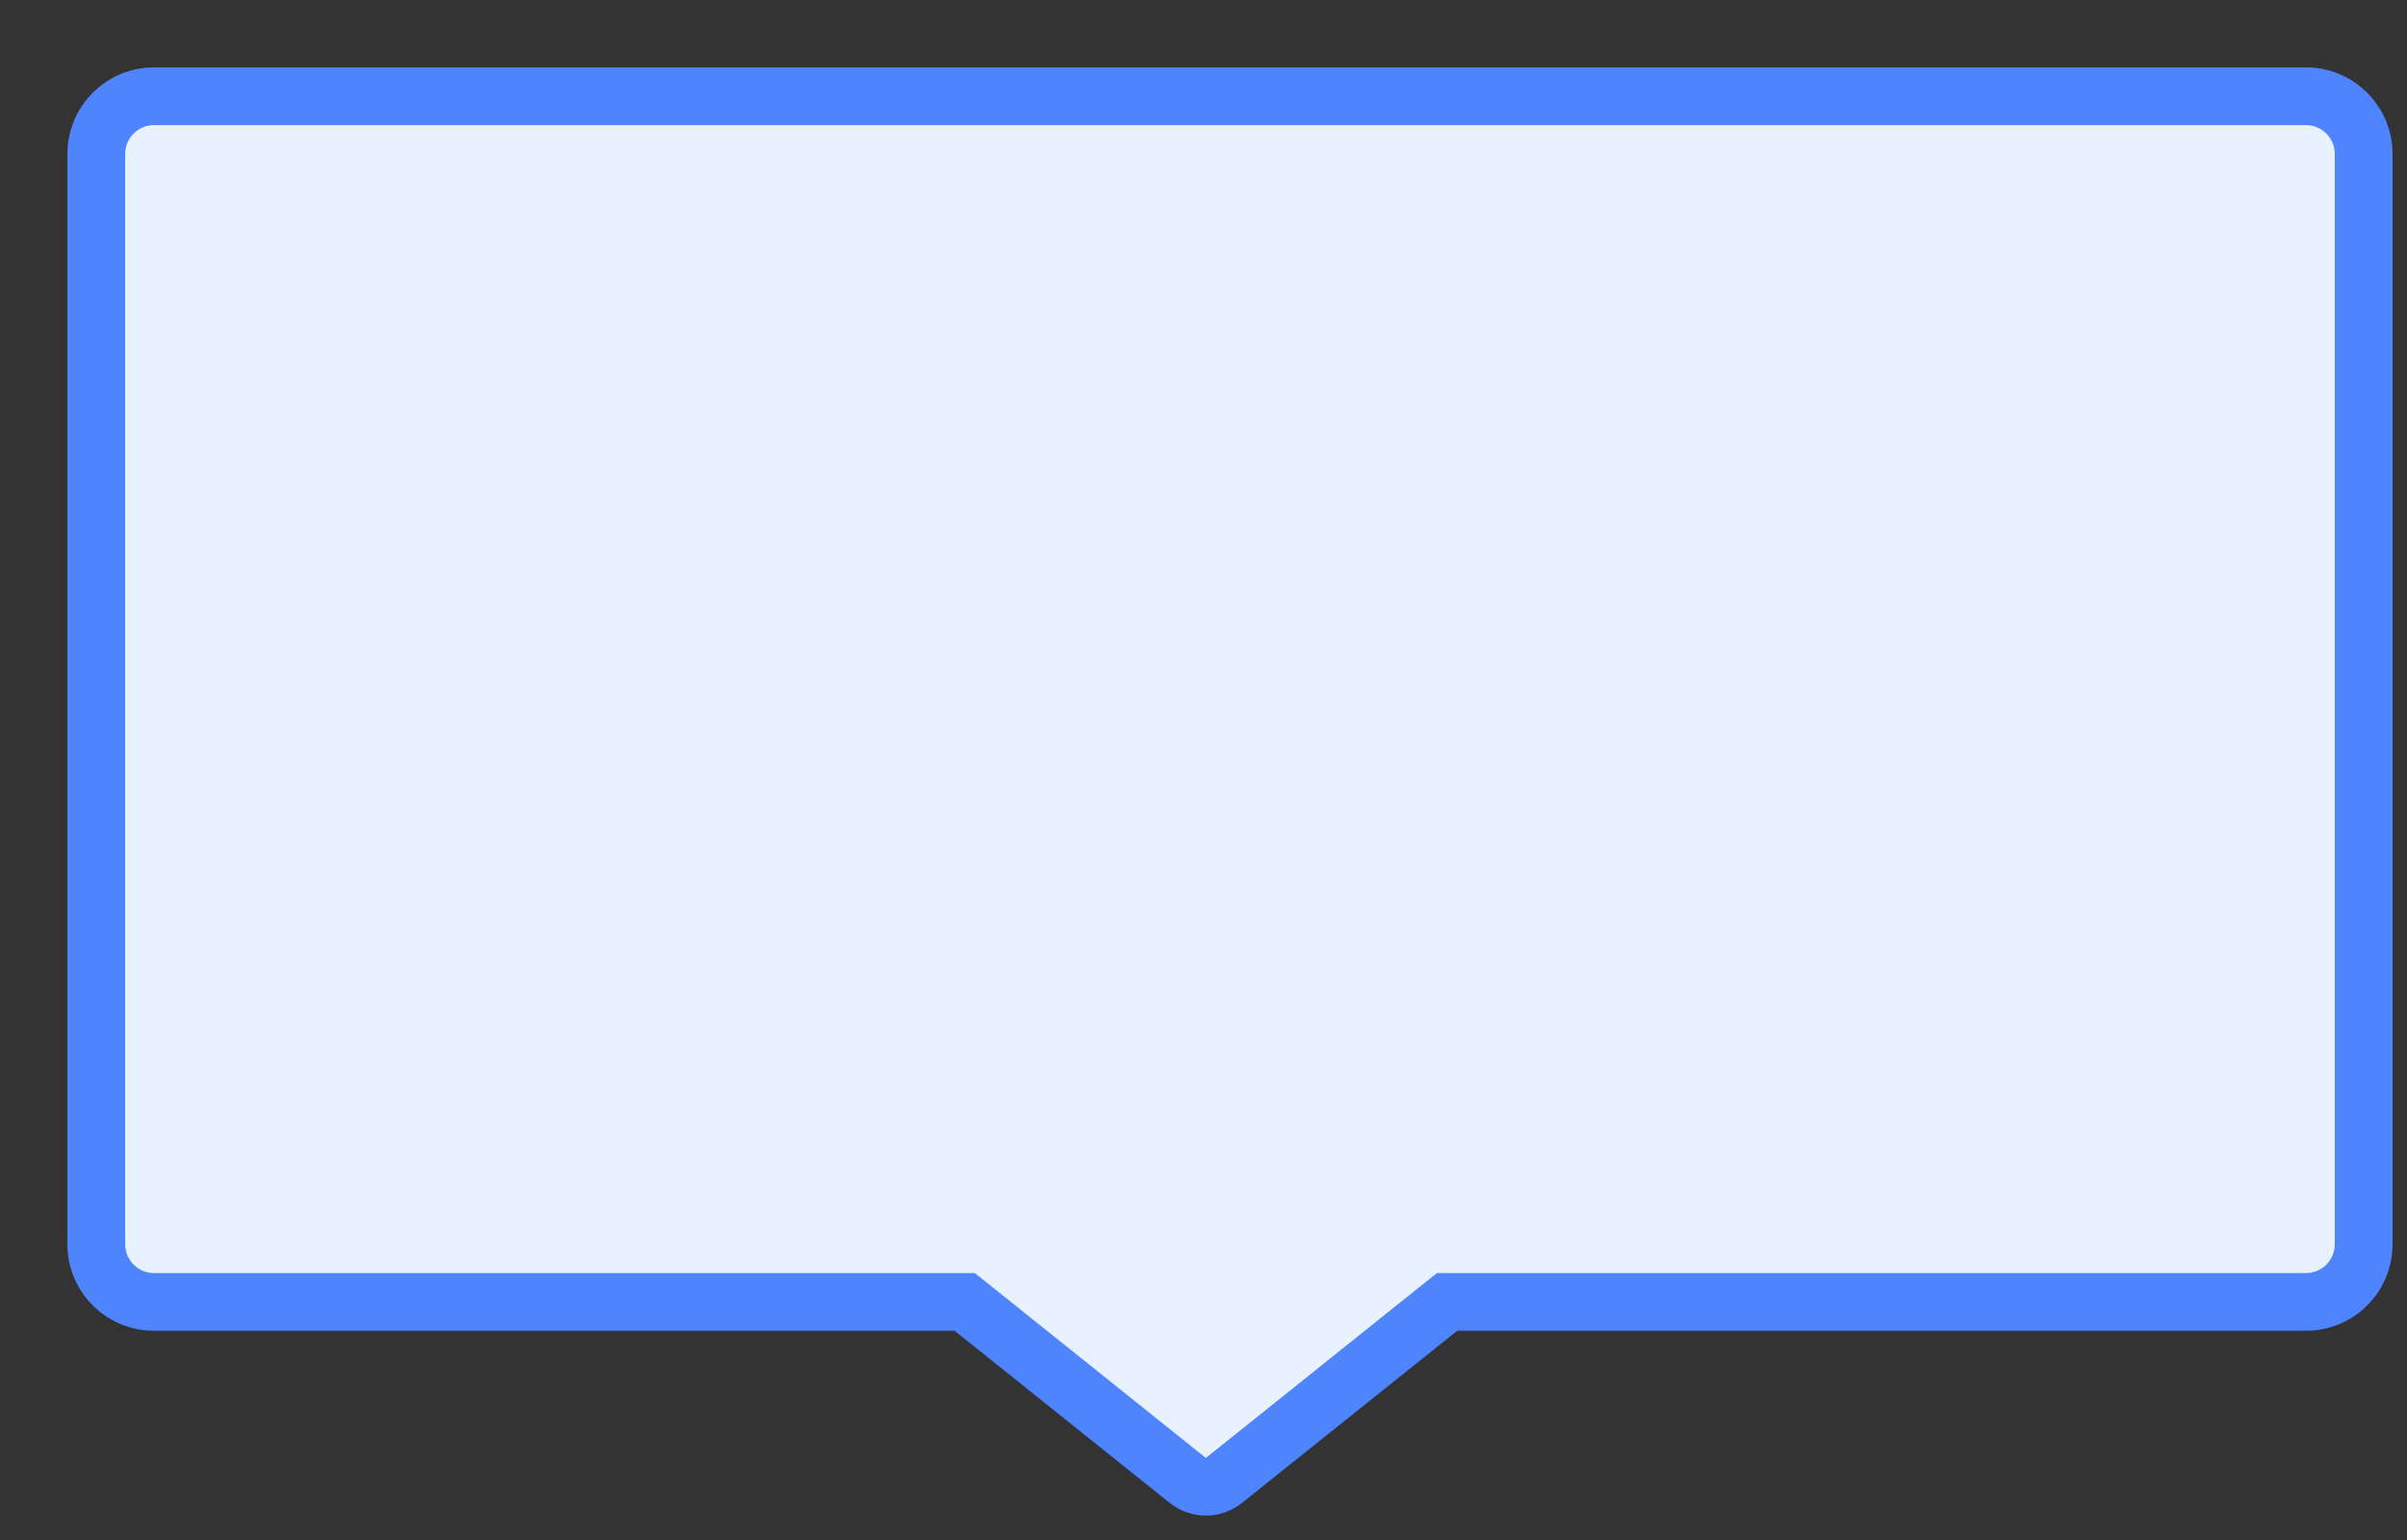
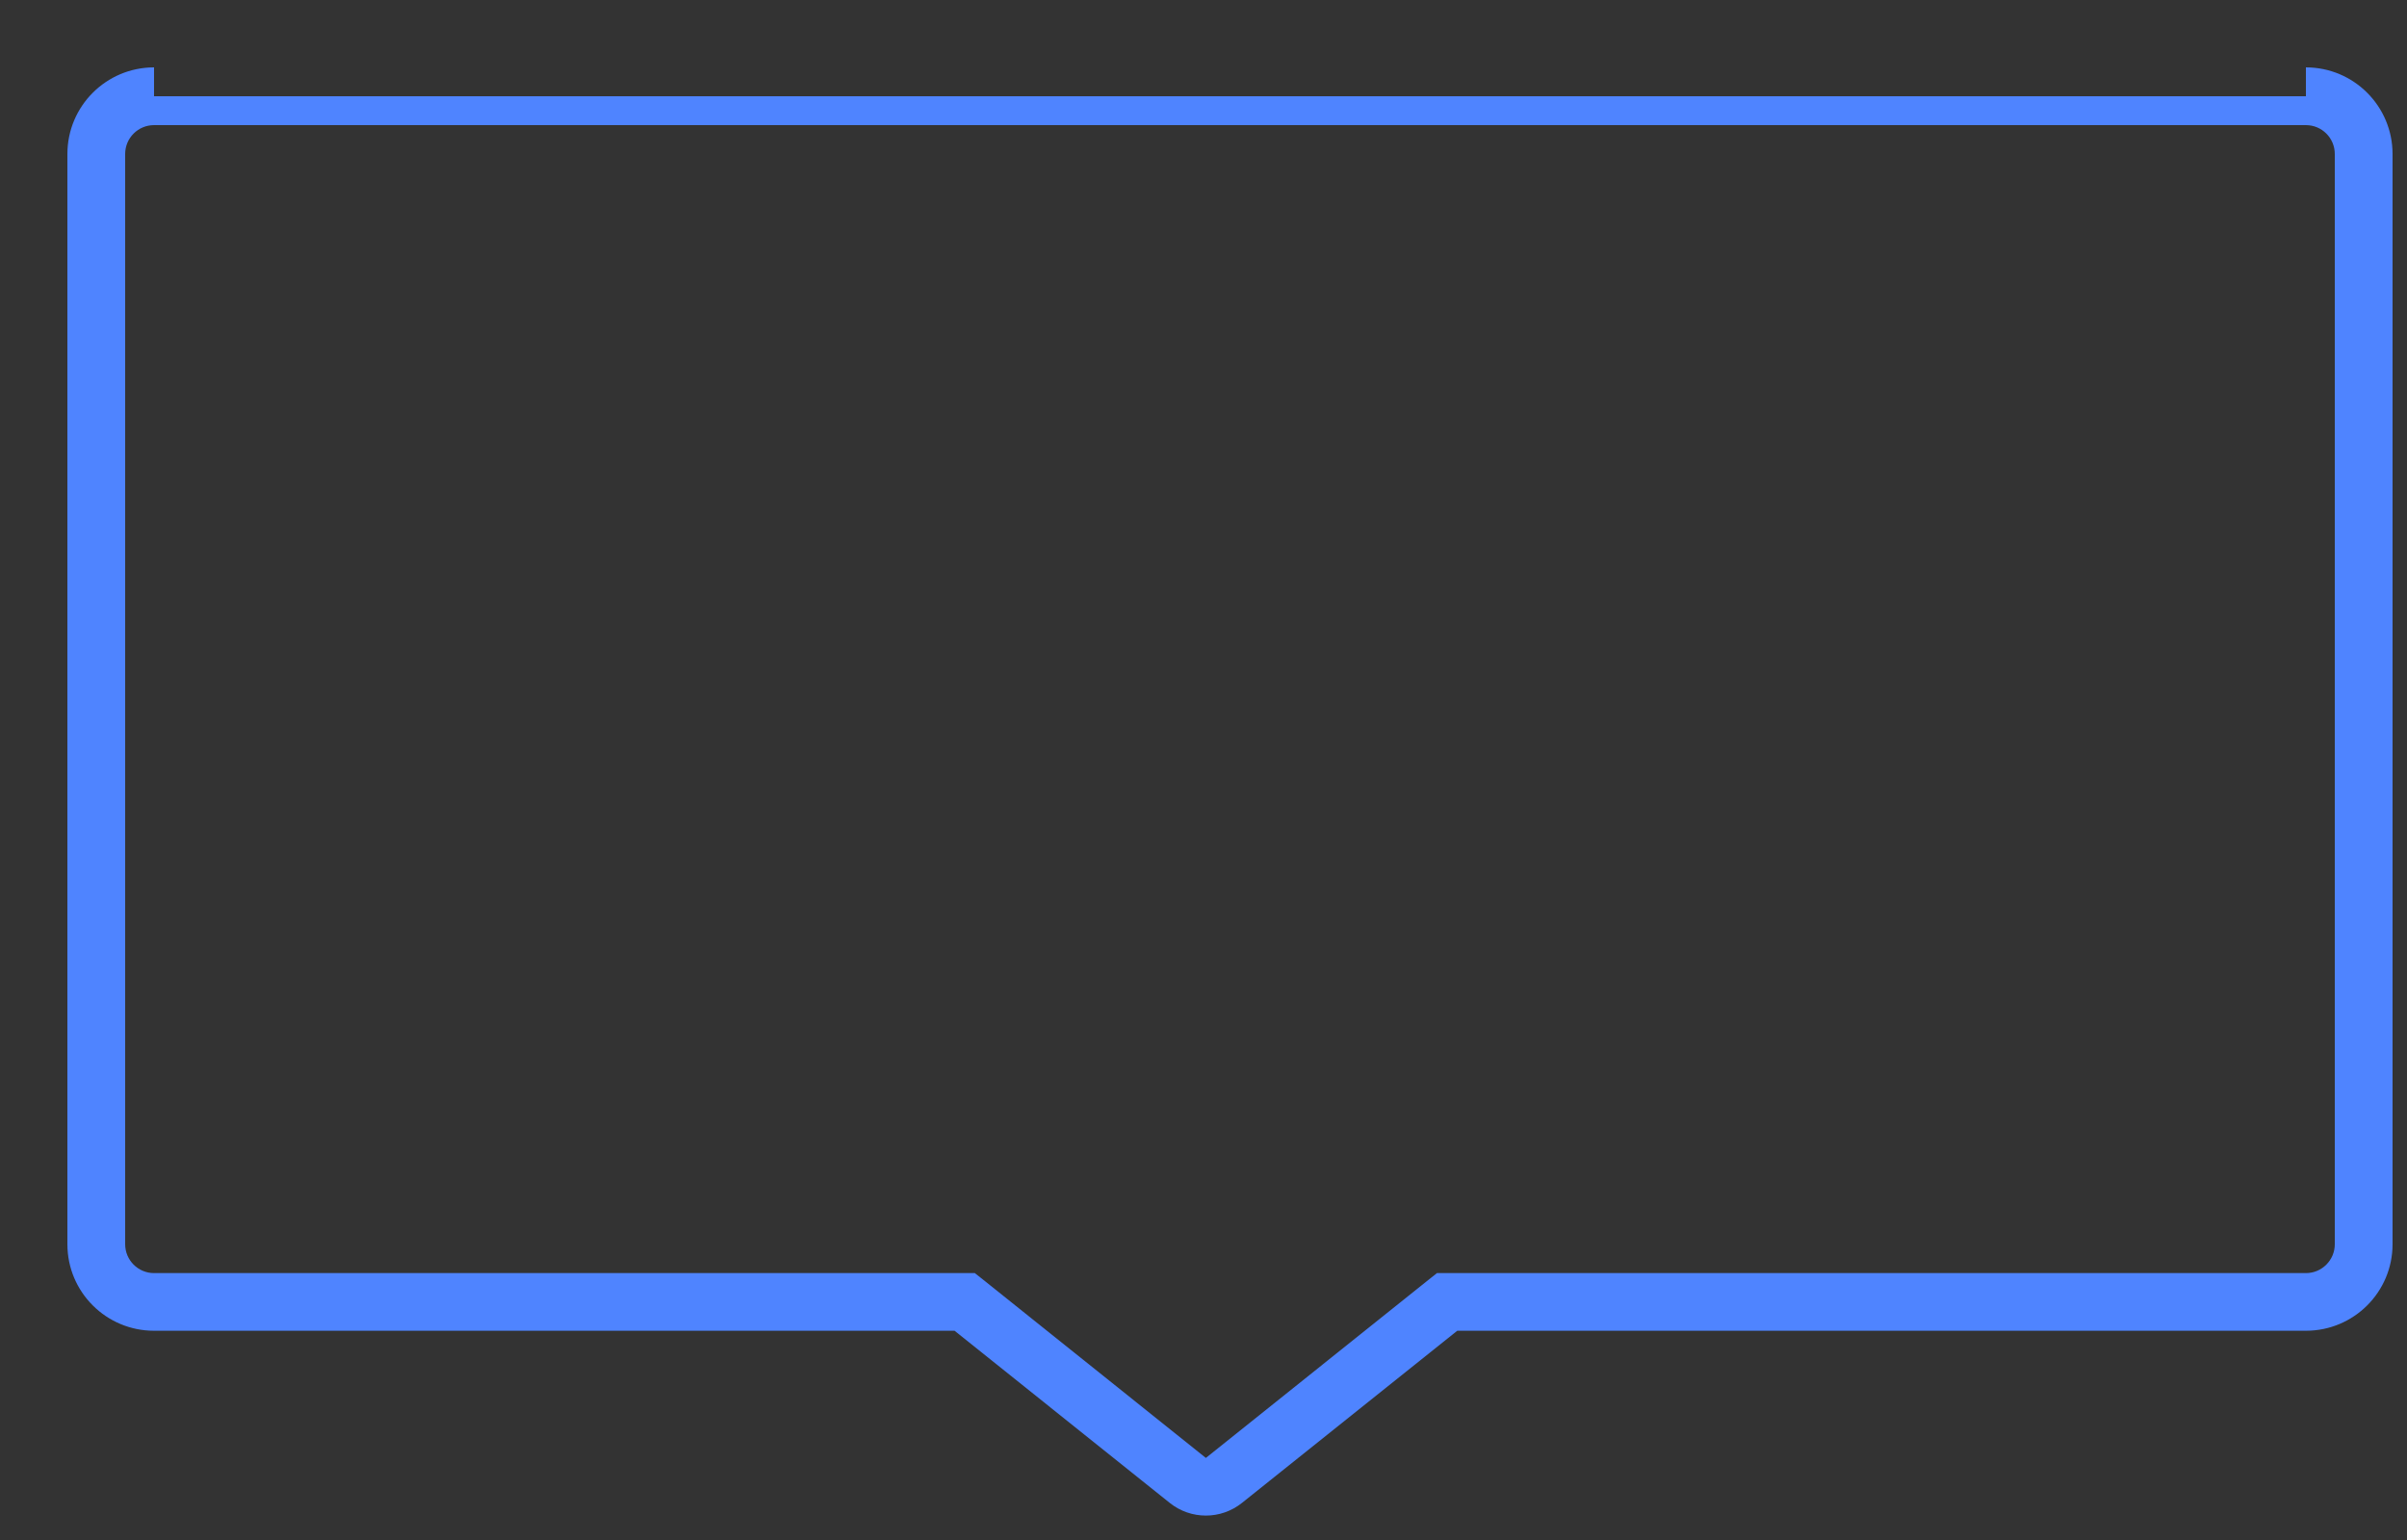
<svg xmlns="http://www.w3.org/2000/svg" fill="none" height="100%" overflow="visible" preserveAspectRatio="none" style="display: block;" viewBox="0 0 25 16" width="100%">
  <rect x="0" y="0" width="25" height="16" fill="#333333" stroke="none" />
  <g id="Union">
-     <path d="M10.02 13.526H1.6C1.268 13.526 1 13.258 1 12.927V1.6C1 1.268 1.268 1 1.6 1H23.95C24.281 1 24.55 1.268 24.55 1.6V12.927C24.55 13.258 24.281 13.526 23.95 13.526H15.03L12.712 15.381C12.602 15.469 12.446 15.469 12.337 15.381L10.02 13.526Z" fill="#E8F2FF" />
-     <path d="M10.02 13.526L10.207 13.292L10.125 13.227H10.02V13.526ZM15.03 13.526V13.227H14.925L14.843 13.292L15.03 13.526ZM12.712 15.381L12.525 15.147L12.525 15.147L12.712 15.381ZM12.337 15.381L12.15 15.615L12.15 15.615L12.337 15.381ZM10.02 13.526V13.227H1.6V13.526V13.826H10.02V13.526ZM1.6 13.526V13.227C1.434 13.227 1.3 13.092 1.3 12.927H1H0.7C0.7 13.424 1.103 13.826 1.6 13.826V13.526ZM1 12.927H1.3V1.6H1H0.7V12.927H1ZM1 1.6H1.3C1.3 1.434 1.434 1.3 1.6 1.3V1V0.7C1.103 0.7 0.7 1.103 0.7 1.6H1ZM1.6 1V1.3H23.95V1V0.7H1.6V1ZM23.95 1V1.3C24.116 1.3 24.25 1.434 24.25 1.6H24.55H24.85C24.85 1.103 24.447 0.7 23.95 0.7V1ZM24.55 1.6H24.25V12.927H24.55H24.85V1.6H24.55ZM24.55 12.927H24.25C24.25 13.092 24.116 13.227 23.95 13.227V13.526V13.826C24.447 13.826 24.85 13.424 24.85 12.927H24.55ZM23.95 13.526V13.227H15.03V13.526V13.826H23.95V13.526ZM15.03 13.526L14.843 13.292L12.525 15.147L12.712 15.381L12.899 15.615L15.217 13.761L15.03 13.526ZM12.712 15.381L12.525 15.147H12.524L12.337 15.381L12.15 15.615C12.369 15.79 12.68 15.79 12.899 15.615L12.712 15.381ZM12.337 15.381L12.524 15.147L10.207 13.292L10.02 13.526L9.832 13.76L12.15 15.615L12.337 15.381Z" fill="#4F84FF" />
+     <path d="M10.02 13.526L10.207 13.292L10.125 13.227H10.02V13.526ZM15.03 13.526V13.227H14.925L14.843 13.292L15.03 13.526ZM12.712 15.381L12.525 15.147L12.525 15.147L12.712 15.381ZM12.337 15.381L12.15 15.615L12.15 15.615L12.337 15.381ZM10.02 13.526V13.227H1.6V13.526V13.826H10.02V13.526ZM1.6 13.526V13.227C1.434 13.227 1.3 13.092 1.3 12.927H1H0.7C0.7 13.424 1.103 13.826 1.6 13.826V13.526ZM1 12.927H1.3V1.6H1H0.7V12.927H1ZM1 1.6H1.3C1.3 1.434 1.434 1.3 1.6 1.3V1V0.7C1.103 0.7 0.7 1.103 0.7 1.6H1ZM1.6 1V1.3H23.95V1H1.6V1ZM23.95 1V1.3C24.116 1.3 24.25 1.434 24.25 1.6H24.55H24.85C24.85 1.103 24.447 0.7 23.95 0.7V1ZM24.55 1.6H24.25V12.927H24.55H24.85V1.6H24.55ZM24.55 12.927H24.25C24.25 13.092 24.116 13.227 23.95 13.227V13.526V13.826C24.447 13.826 24.85 13.424 24.85 12.927H24.55ZM23.95 13.526V13.227H15.03V13.526V13.826H23.95V13.526ZM15.03 13.526L14.843 13.292L12.525 15.147L12.712 15.381L12.899 15.615L15.217 13.761L15.03 13.526ZM12.712 15.381L12.525 15.147H12.524L12.337 15.381L12.15 15.615C12.369 15.79 12.68 15.79 12.899 15.615L12.712 15.381ZM12.337 15.381L12.524 15.147L10.207 13.292L10.02 13.526L9.832 13.76L12.15 15.615L12.337 15.381Z" fill="#4F84FF" />
  </g>
</svg>